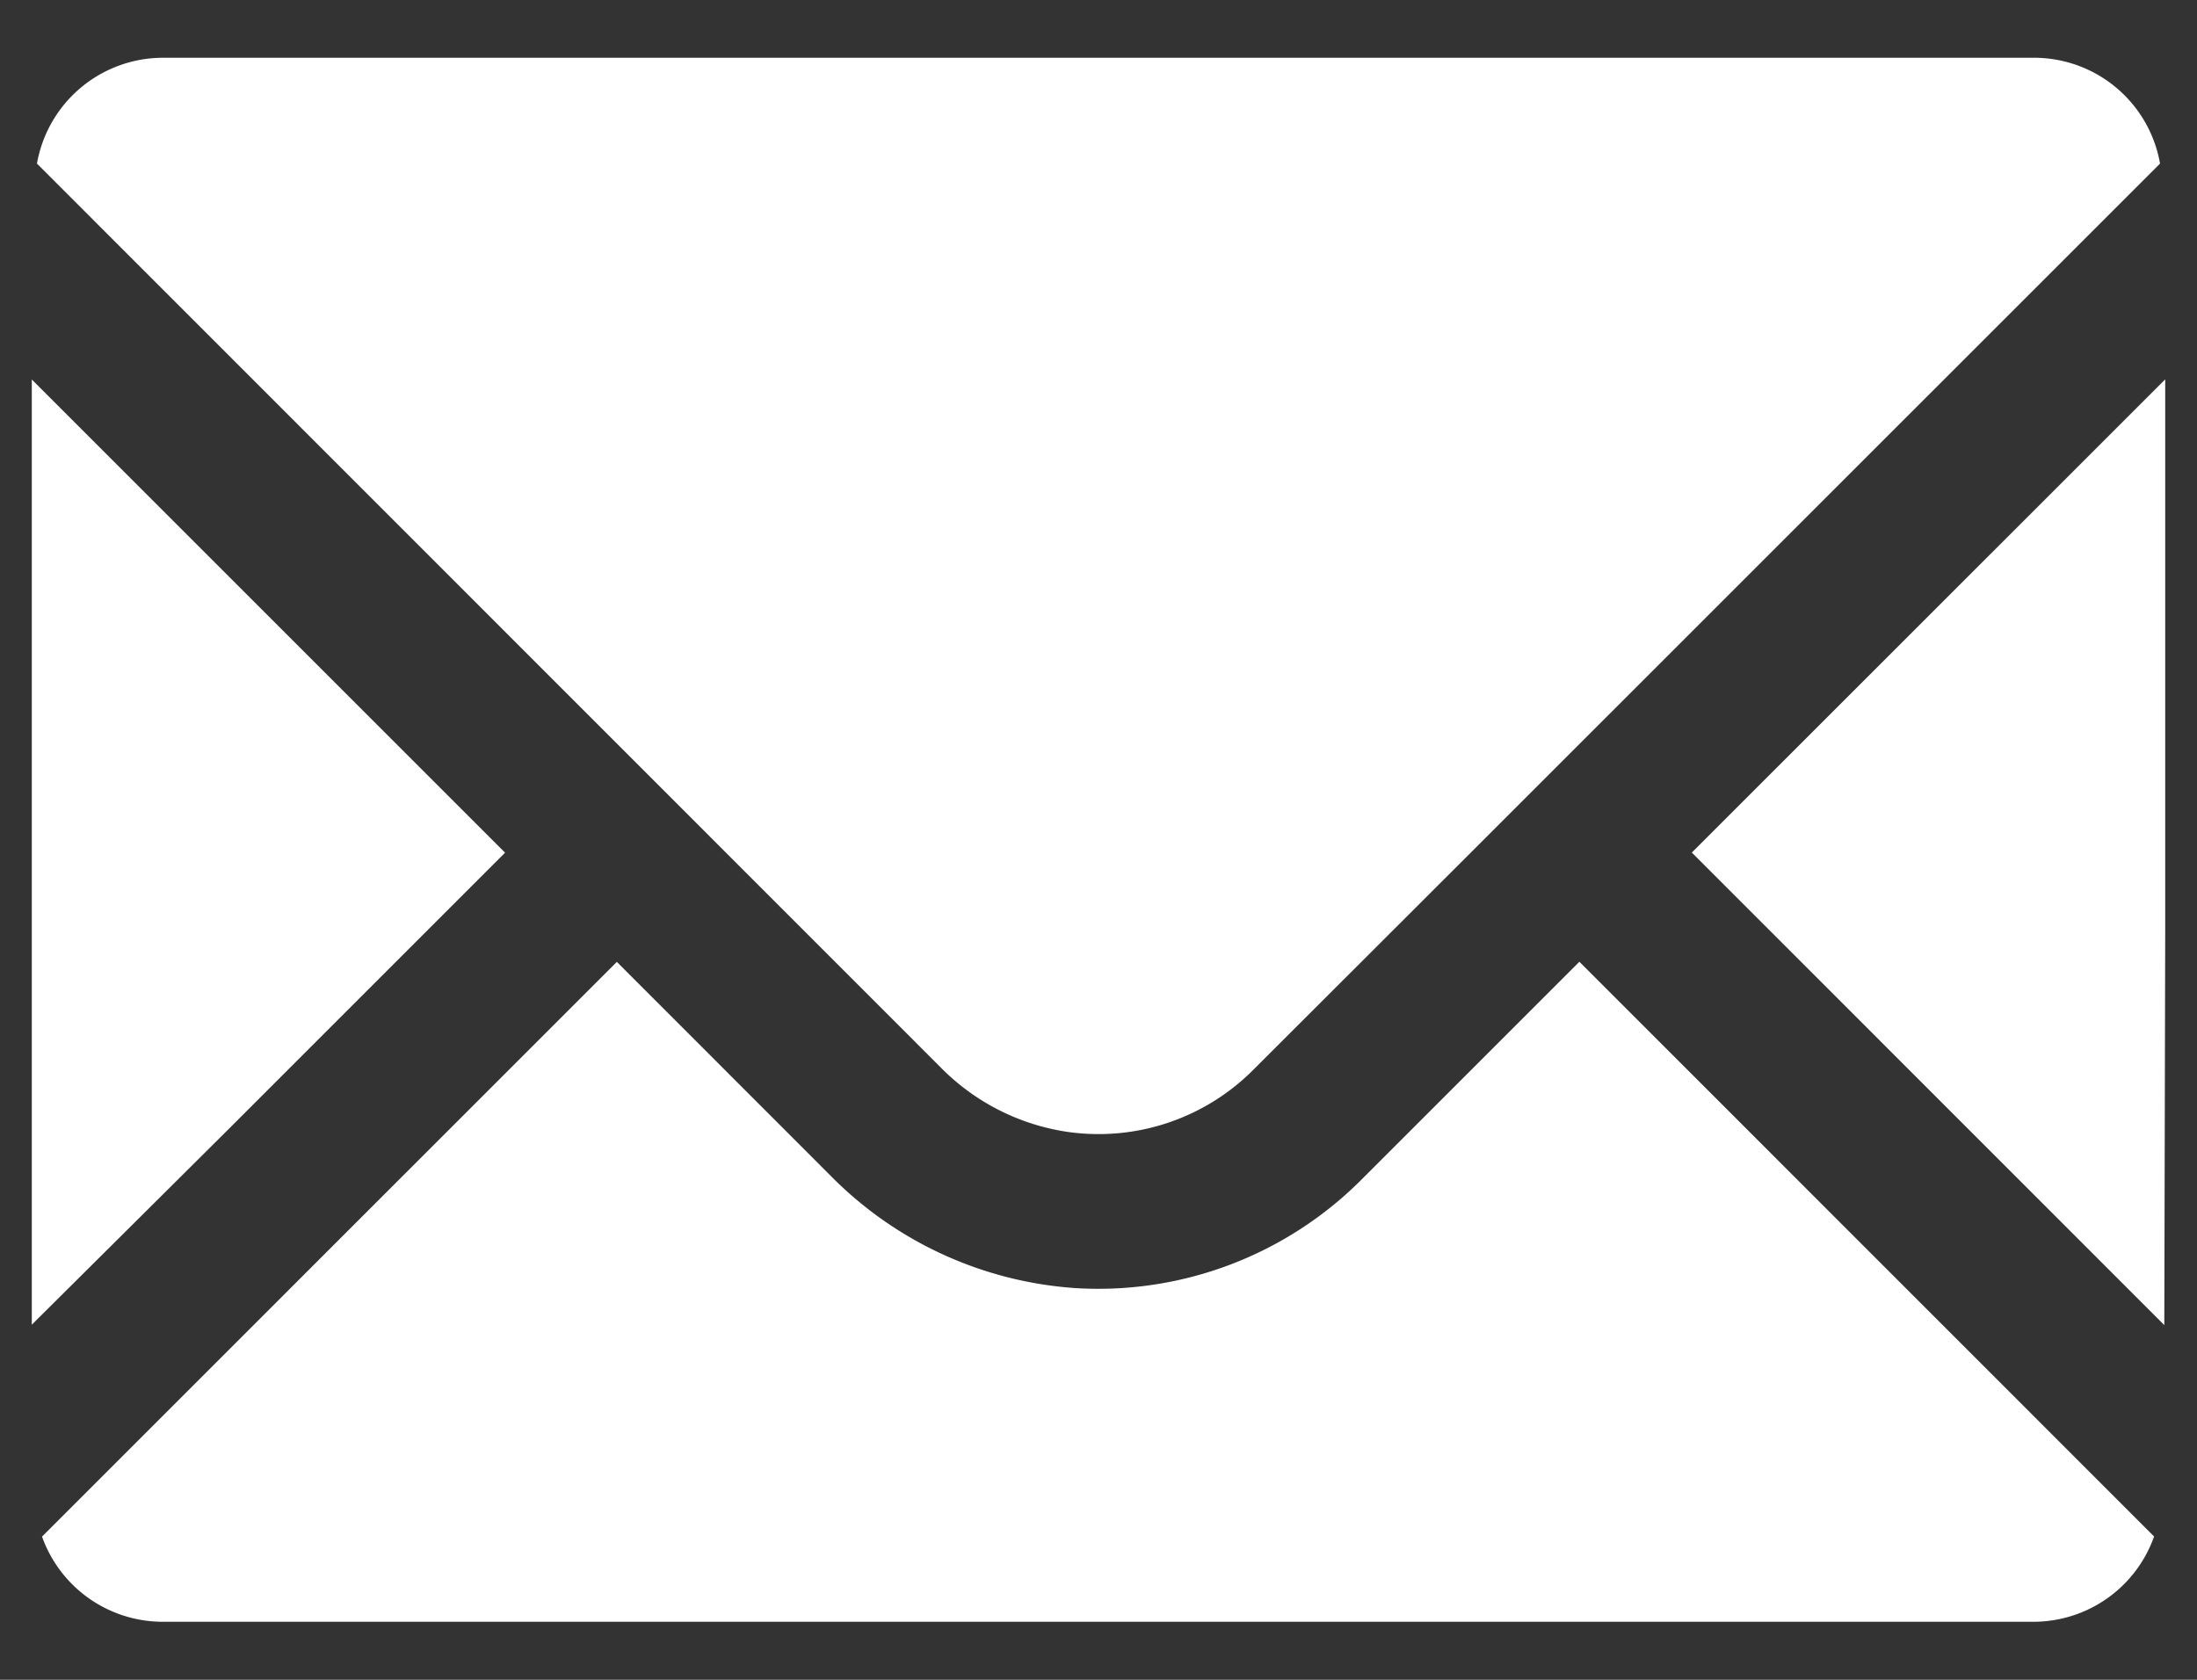
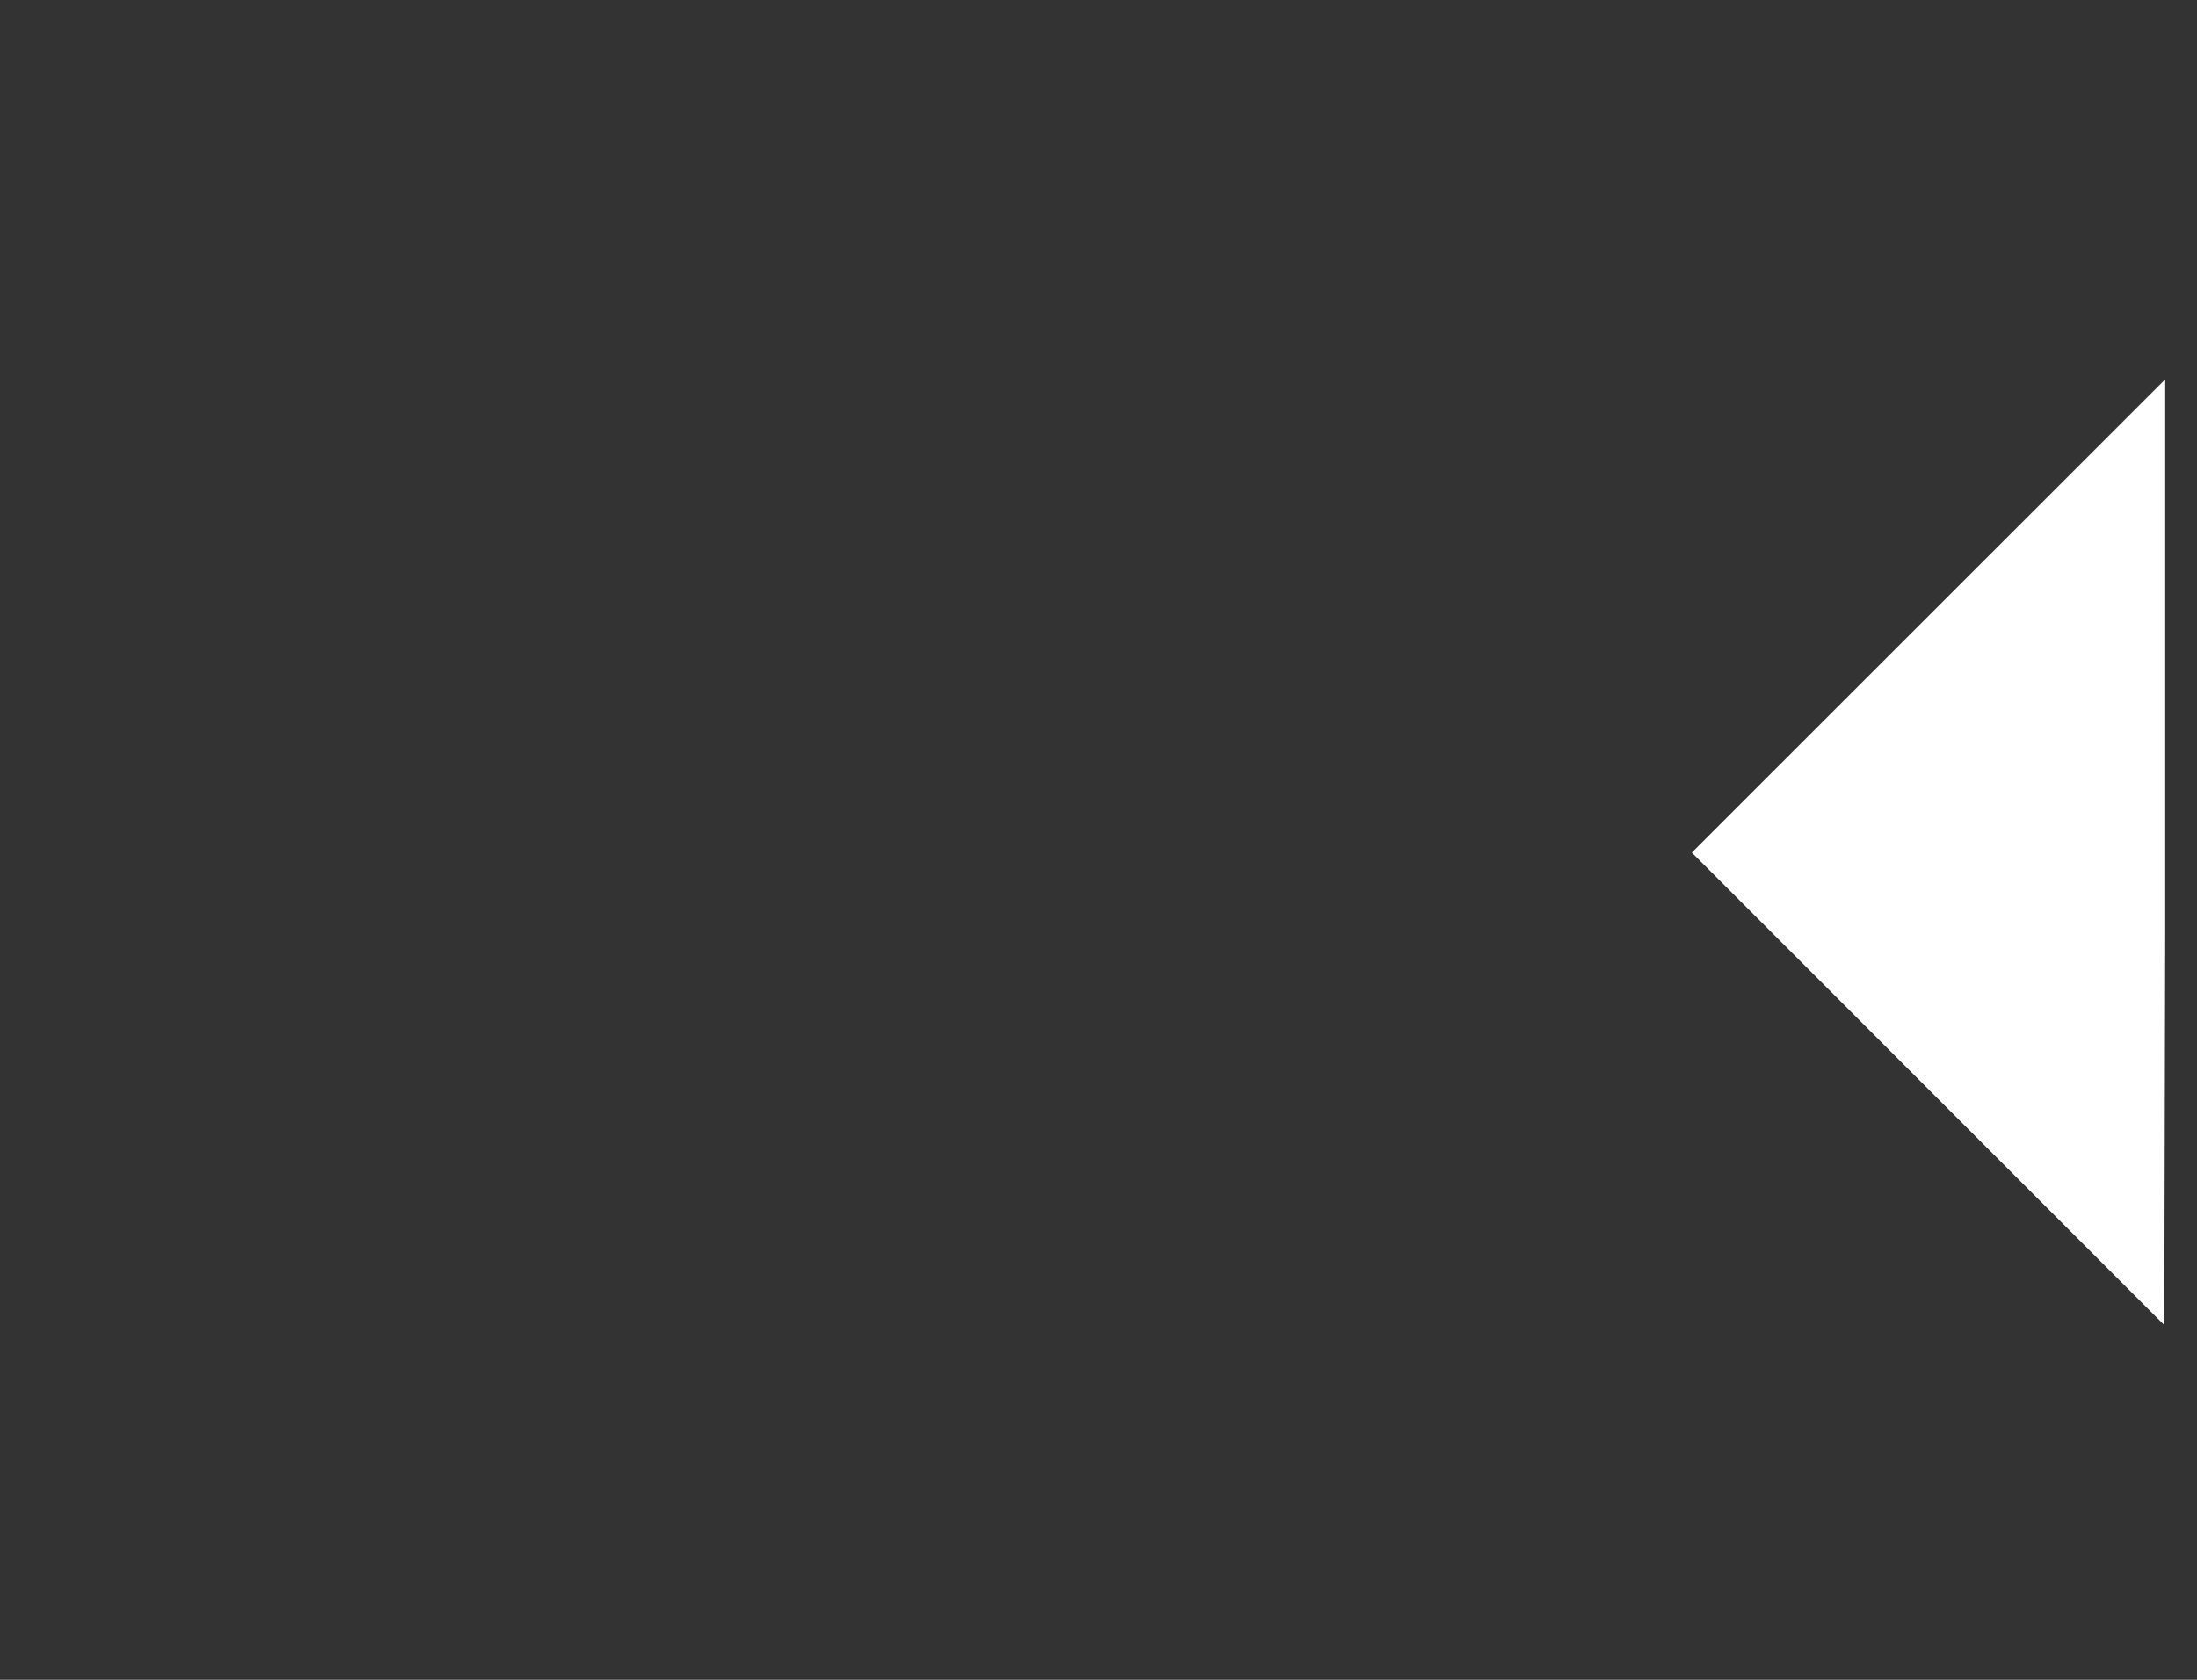
<svg xmlns="http://www.w3.org/2000/svg" width="17" height="13" viewBox="0 0 17 13">
  <rect x="0" y="0" width="17" height="13" fill="#333333" stroke="none" />
  <defs>
    <clipPath id="clip-path">
-       <rect id="長方形_86" data-name="長方形 86" width="17" height="13" transform="translate(-0.246 -0.447)" fill="#fff" />
-     </clipPath>
+       </clipPath>
  </defs>
  <g id="グループ_237" data-name="グループ 237" transform="translate(0.246 0.447)">
    <path id="パス_2512" data-name="パス 2512" d="M11.672,5.924l3.656,3.657.007-3.048V2.262Z" transform="translate(1.173 0.227)" fill="#fff" />
    <g id="グループ_238" data-name="グループ 238">
      <g id="グループ_237-2" data-name="グループ 237" clip-path="url(#clip-path)">
        <path id="パス_2513" data-name="パス 2513" d="M11.135,6.147,9.449,7.831a1.689,1.689,0,0,1-1.443.481,1.731,1.731,0,0,1-.979-.5L.036.819A.991.991,0,0,1,1.012,0H15.488a.99.99,0,0,1,.976.819Z" transform="translate(0.004)" fill="#fff" />
        <path id="パス_2514" data-name="パス 2514" d="M0,9.578V2.263L3.662,5.925,1.523,8.064Z" transform="translate(0 0.227)" fill="#fff" />
        <path id="パス_2515" data-name="パス 2515" d="M.072,10.806,4.52,6.358,6.174,8.013a2.939,2.939,0,0,0,1.9.87,2.876,2.876,0,0,0,2.21-.842l1.684-1.684,4.447,4.448a.991.991,0,0,1-.935.66H1.007a.992.992,0,0,1-.935-.66" transform="translate(0.007 0.639)" fill="#fff" />
      </g>
    </g>
  </g>
</svg>